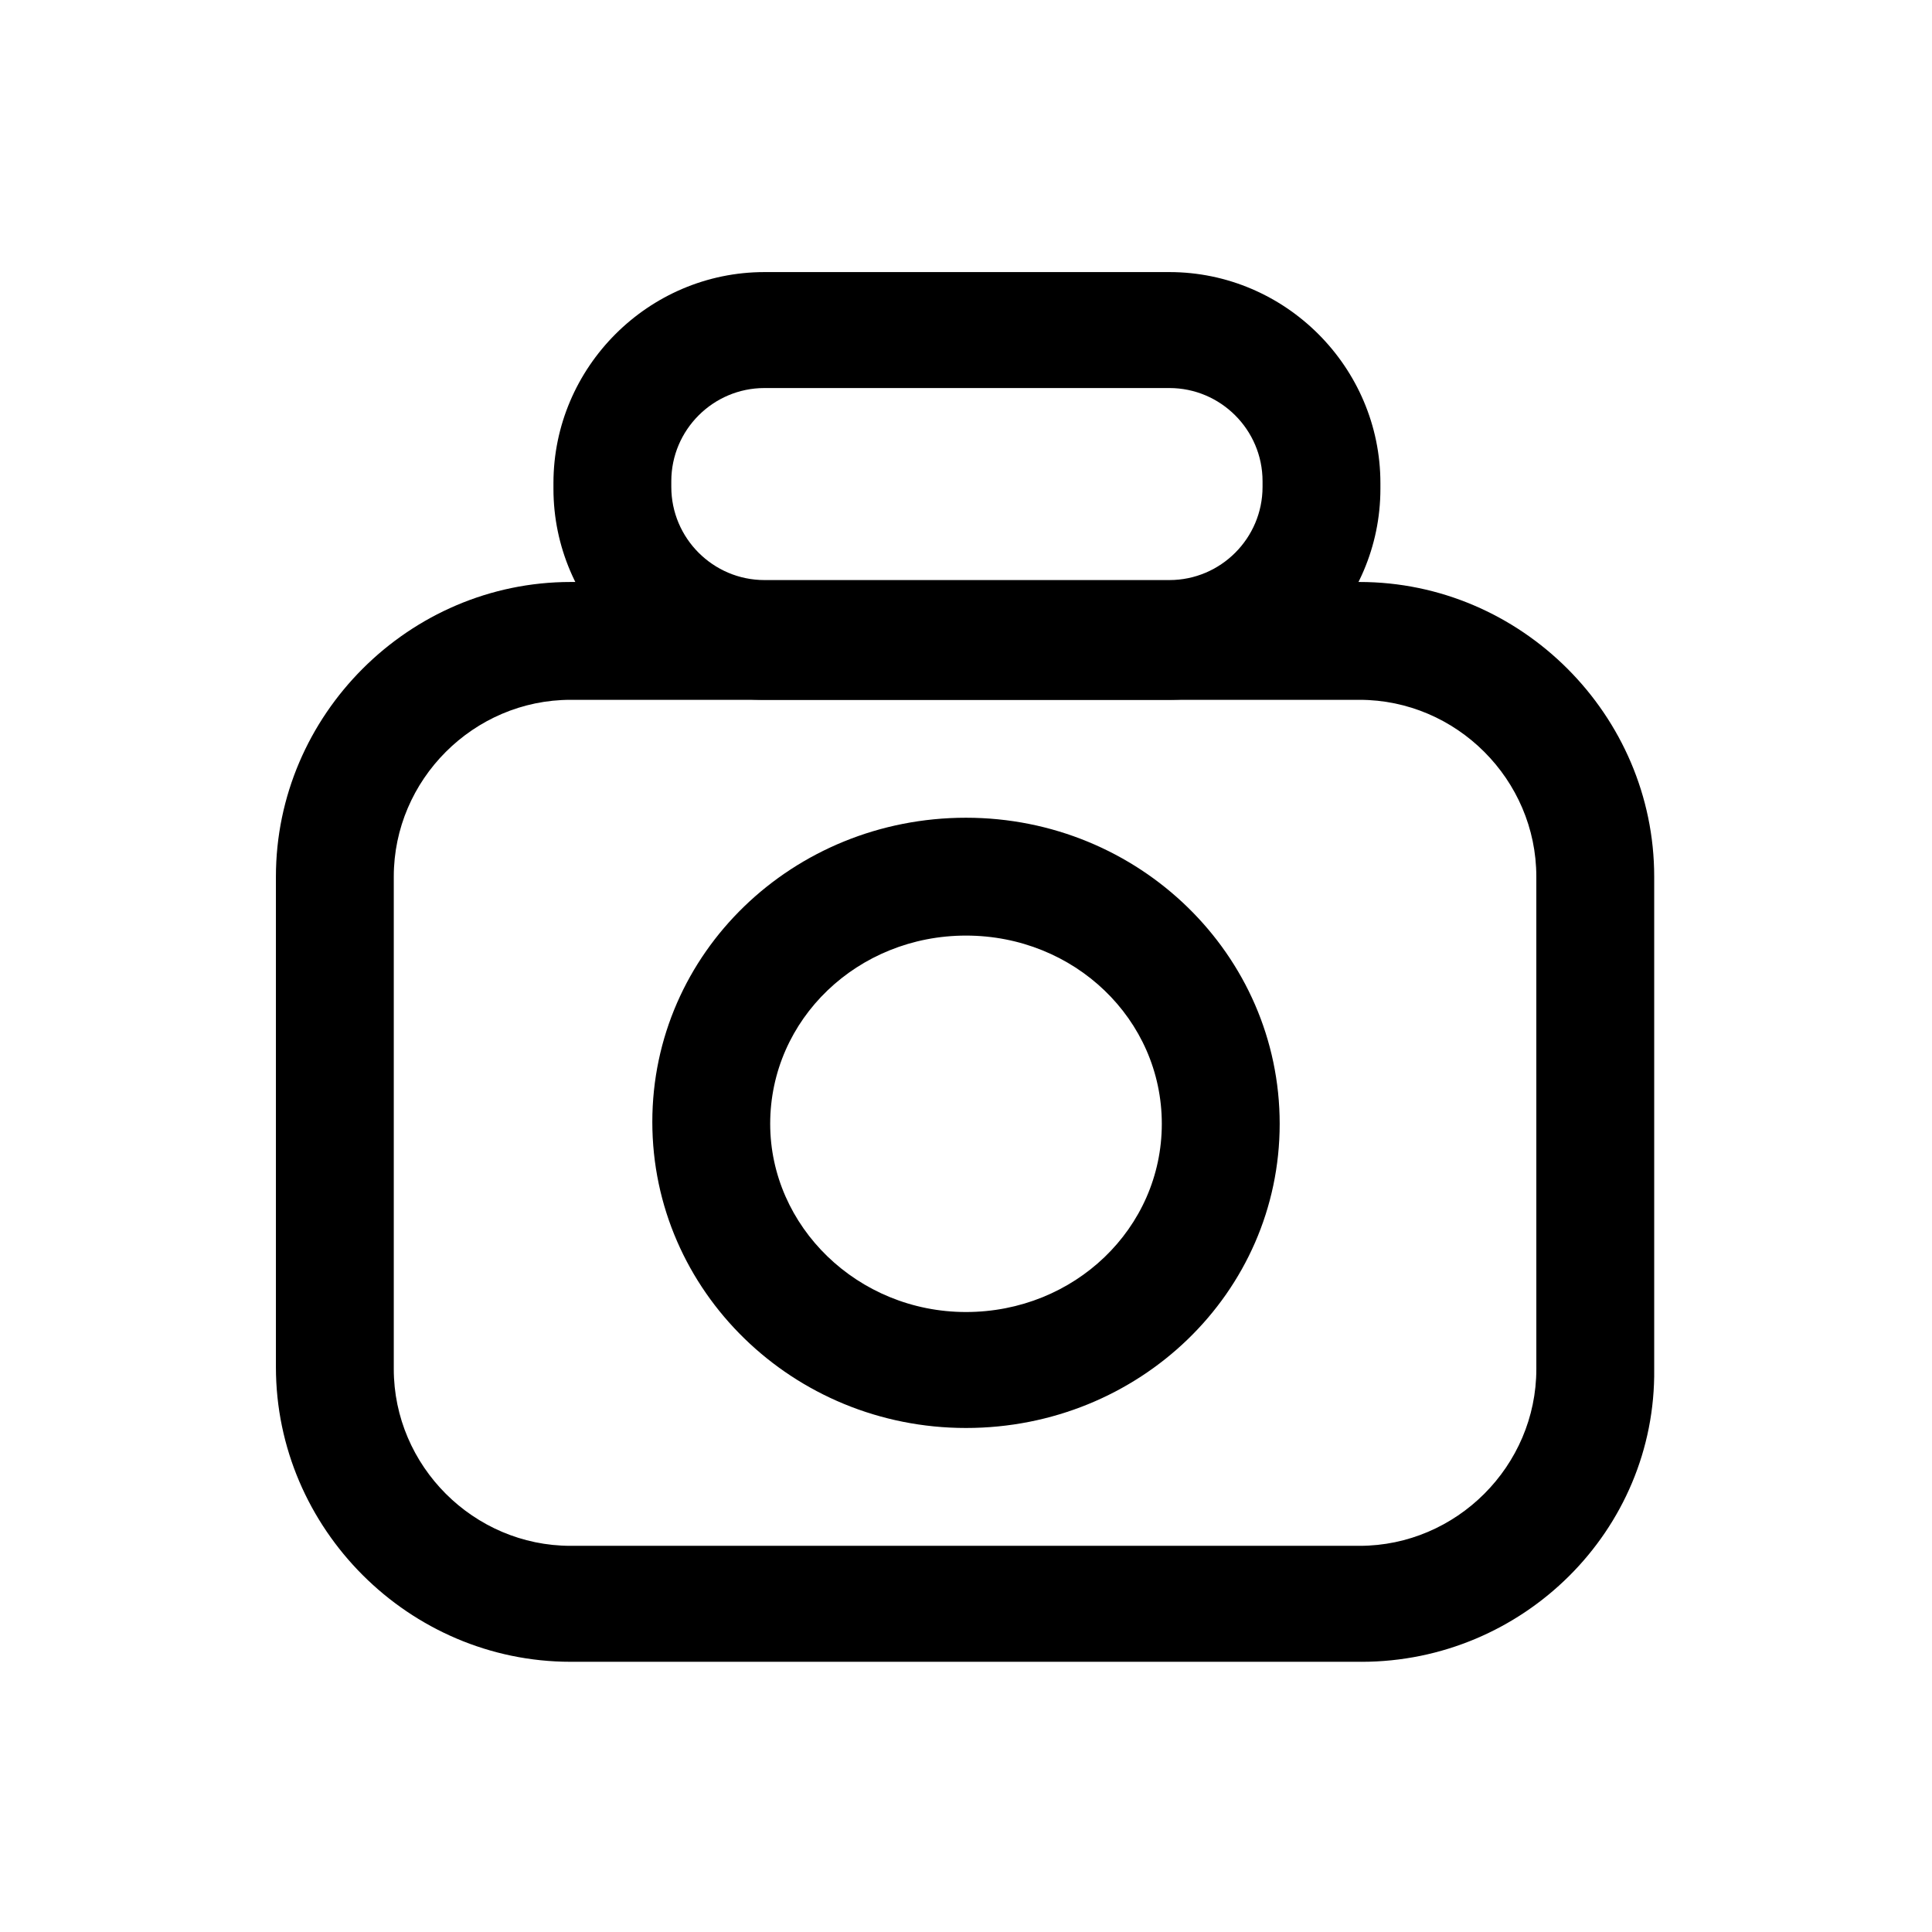
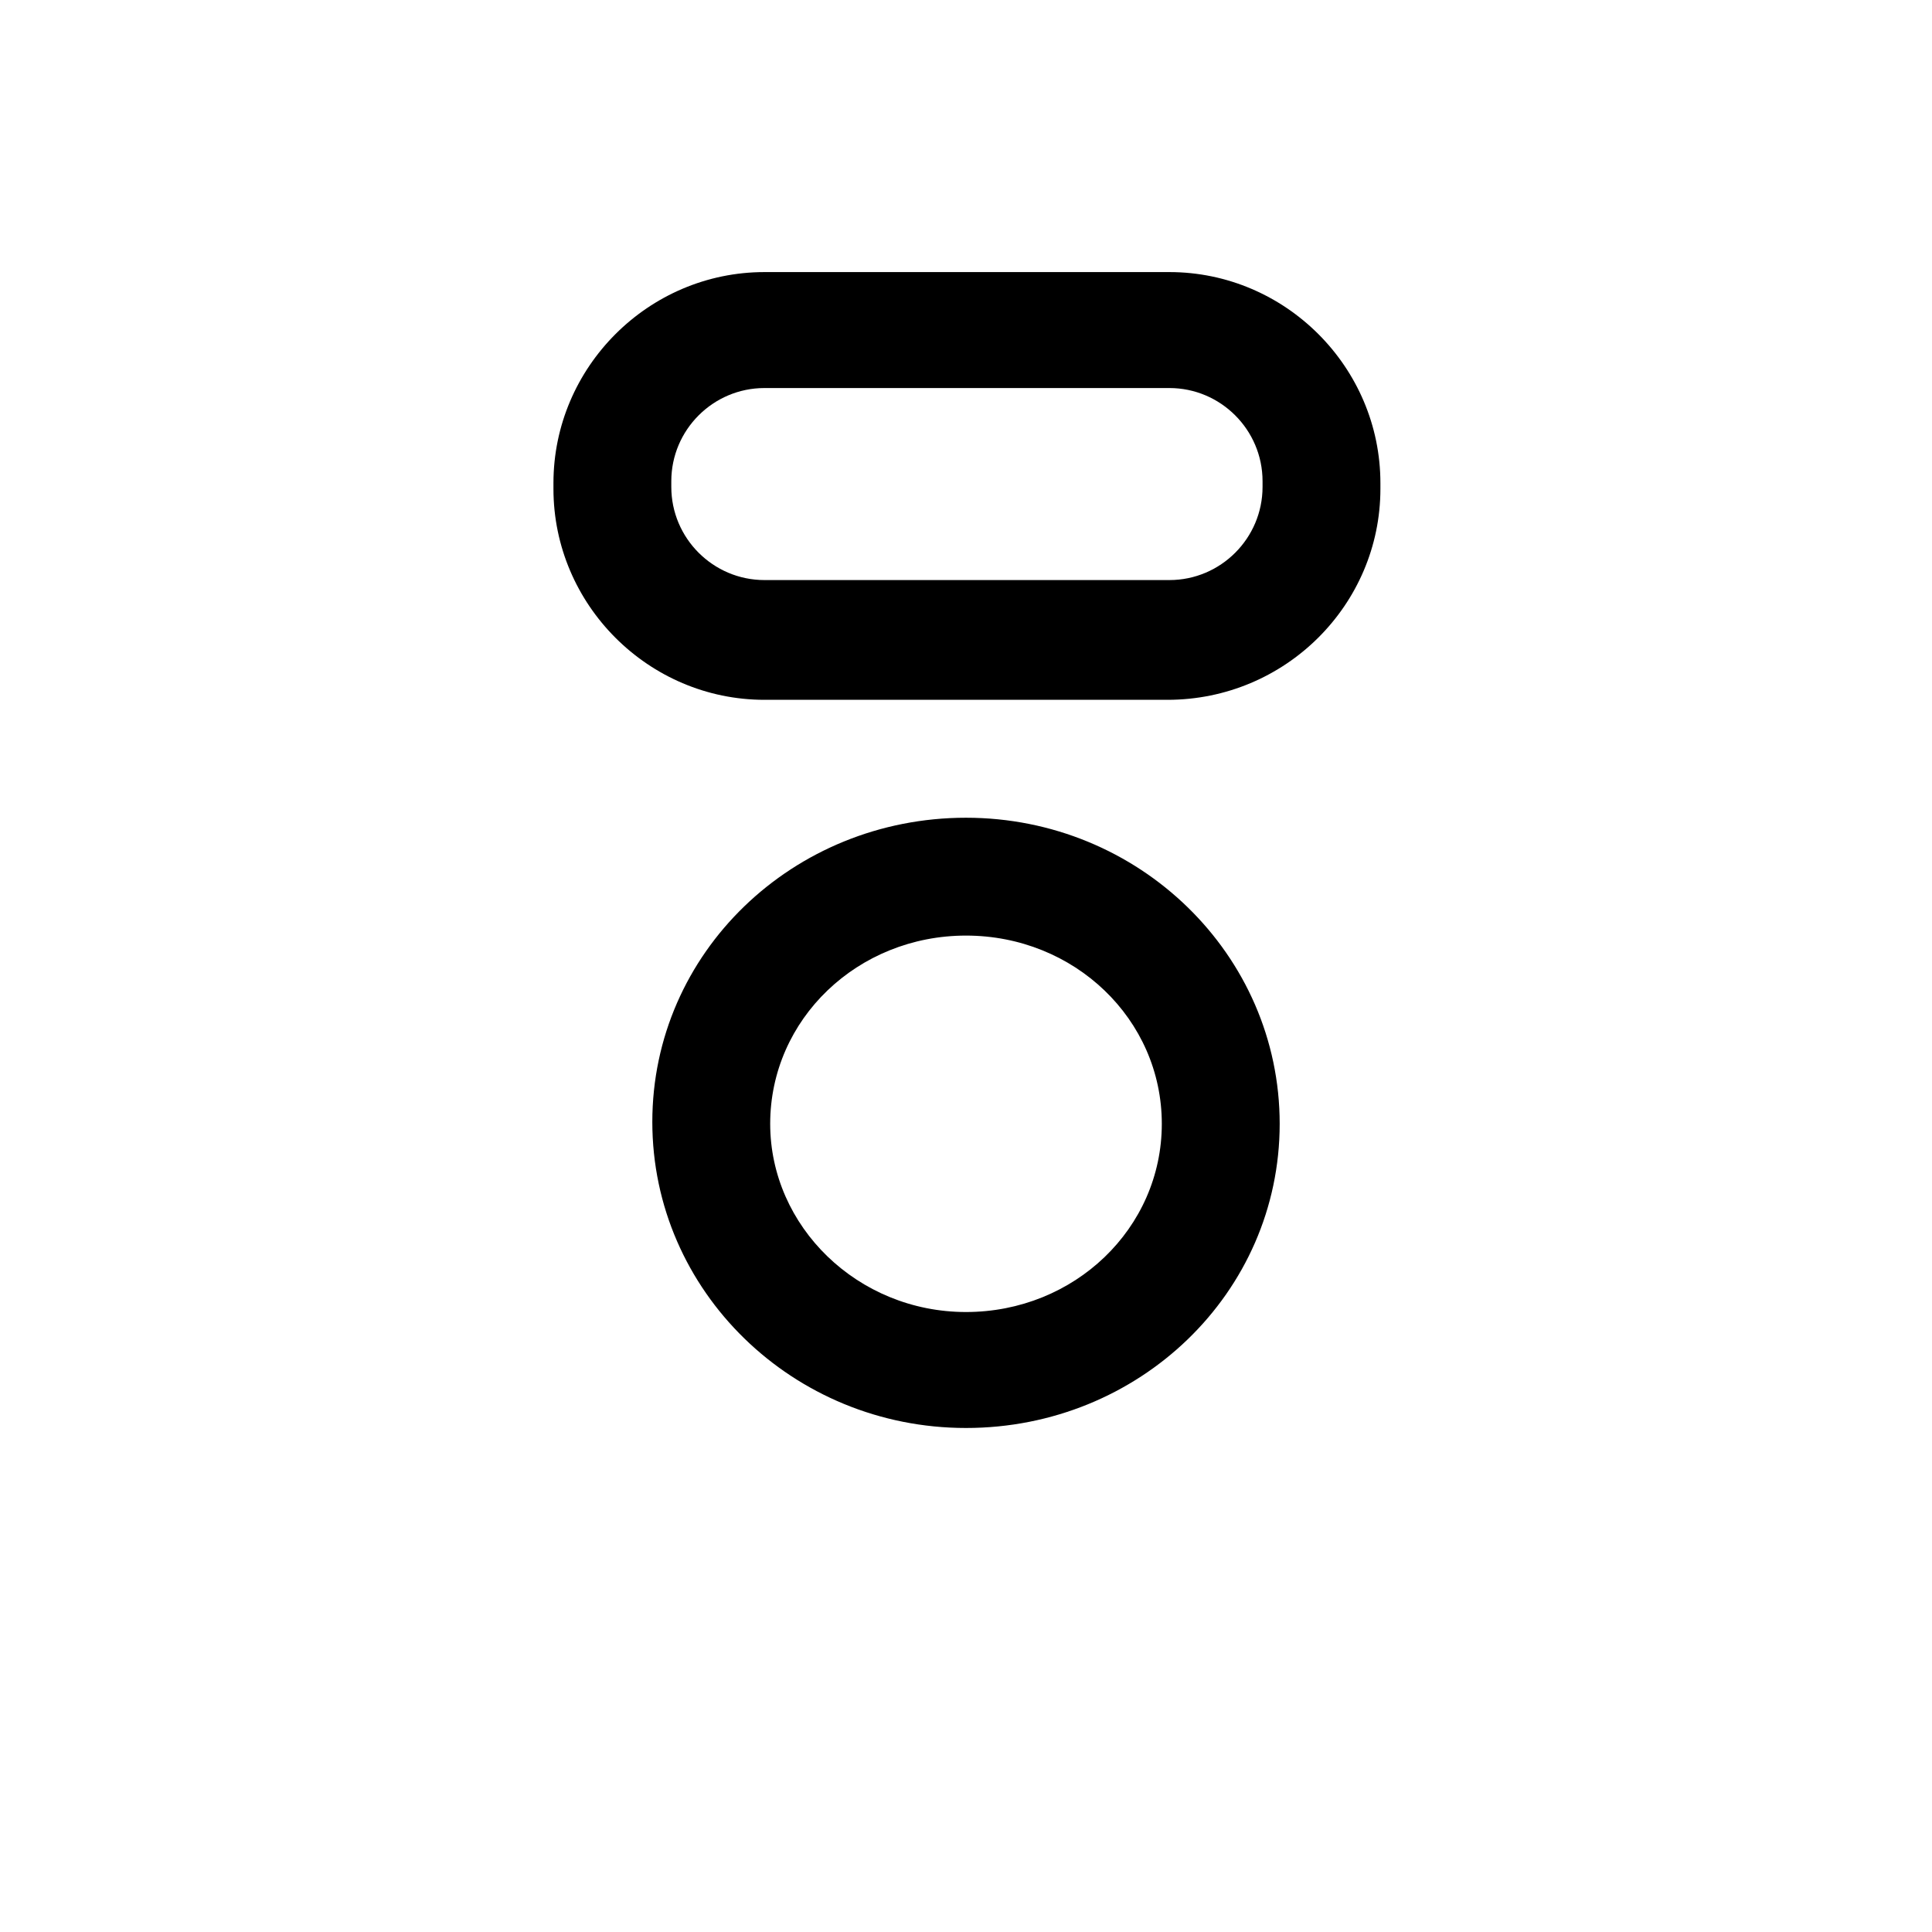
<svg xmlns="http://www.w3.org/2000/svg" fill="#000000" width="800px" height="800px" version="1.1" viewBox="144 144 512 512">
  <g>
-     <path d="m504.79 584.39h-209.58c-42.824 0-78.09-35.266-78.09-78.09v-129.98c0-42.824 35.266-78.09 78.09-78.09h209.08c42.824 0 78.09 35.266 78.09 78.09v130.49c0.504 42.82-34.766 77.586-77.59 77.586zm-209.58-254.93c-25.695 0-46.855 21.16-46.855 46.855v130.49c0 25.695 21.16 46.855 46.855 46.855h209.08c25.695 0 46.855-21.16 46.855-46.855l-0.004-130.49c0-25.695-21.16-46.855-46.855-46.855z" />
    <path d="m400 522.43c-45.848 0-83.129-36.273-83.129-81.113s37.281-80.609 83.129-80.609 83.129 36.273 83.129 81.113c0 44.836-37.285 80.609-83.129 80.609zm0-130.49c-28.719 0-51.891 22.168-51.891 49.879 0 27.207 23.176 49.879 51.891 49.879 28.719 0 51.891-22.168 51.891-49.879 0-27.711-23.176-49.879-51.891-49.879z" />
    <path d="m453.4 329.46h-106.81c-30.73 0-55.922-25.191-55.922-55.922v-1.512c0-30.73 25.191-55.922 55.922-55.922h107.31c30.73 0 55.922 25.191 55.922 55.922v1.512c0 30.73-25.191 55.922-56.426 55.922zm-106.81-82.625c-13.602 0-24.688 11.082-24.688 24.688v1.512c0 13.602 11.082 24.688 24.688 24.688h107.31c13.602 0 24.688-11.082 24.688-24.688v-1.512c0-13.602-11.082-24.688-24.688-24.688z" />
  </g>
</svg>